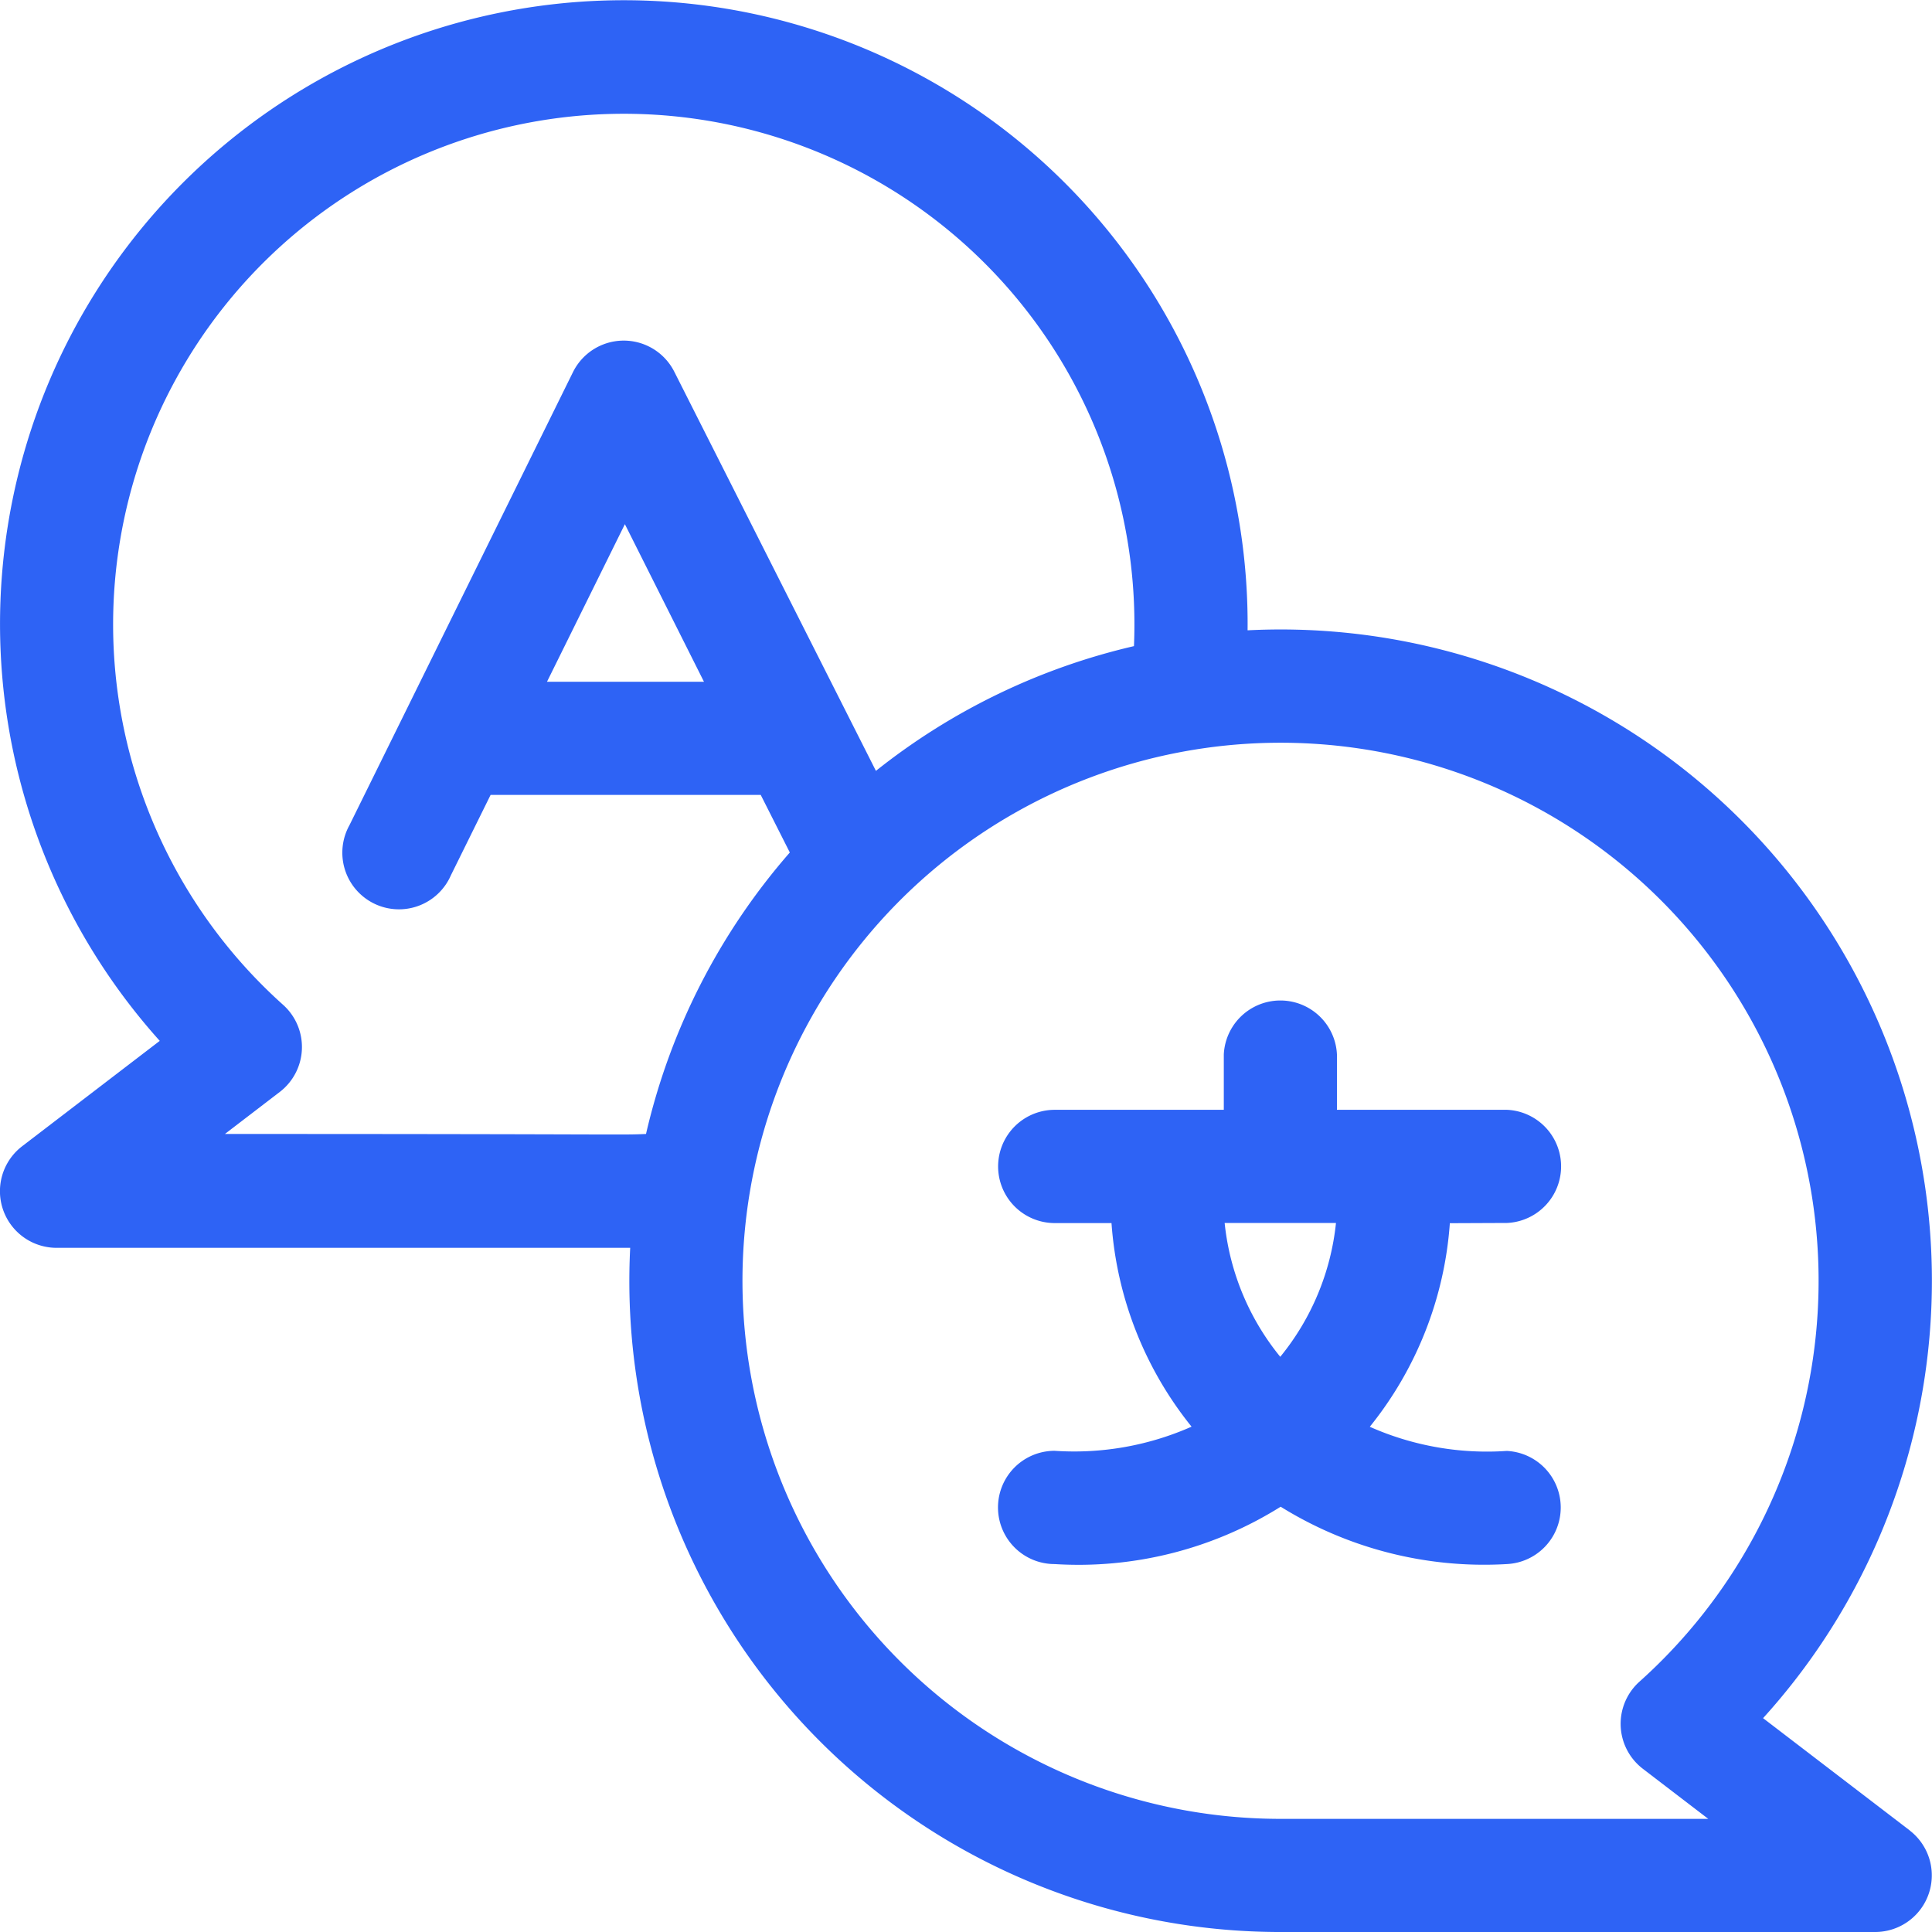
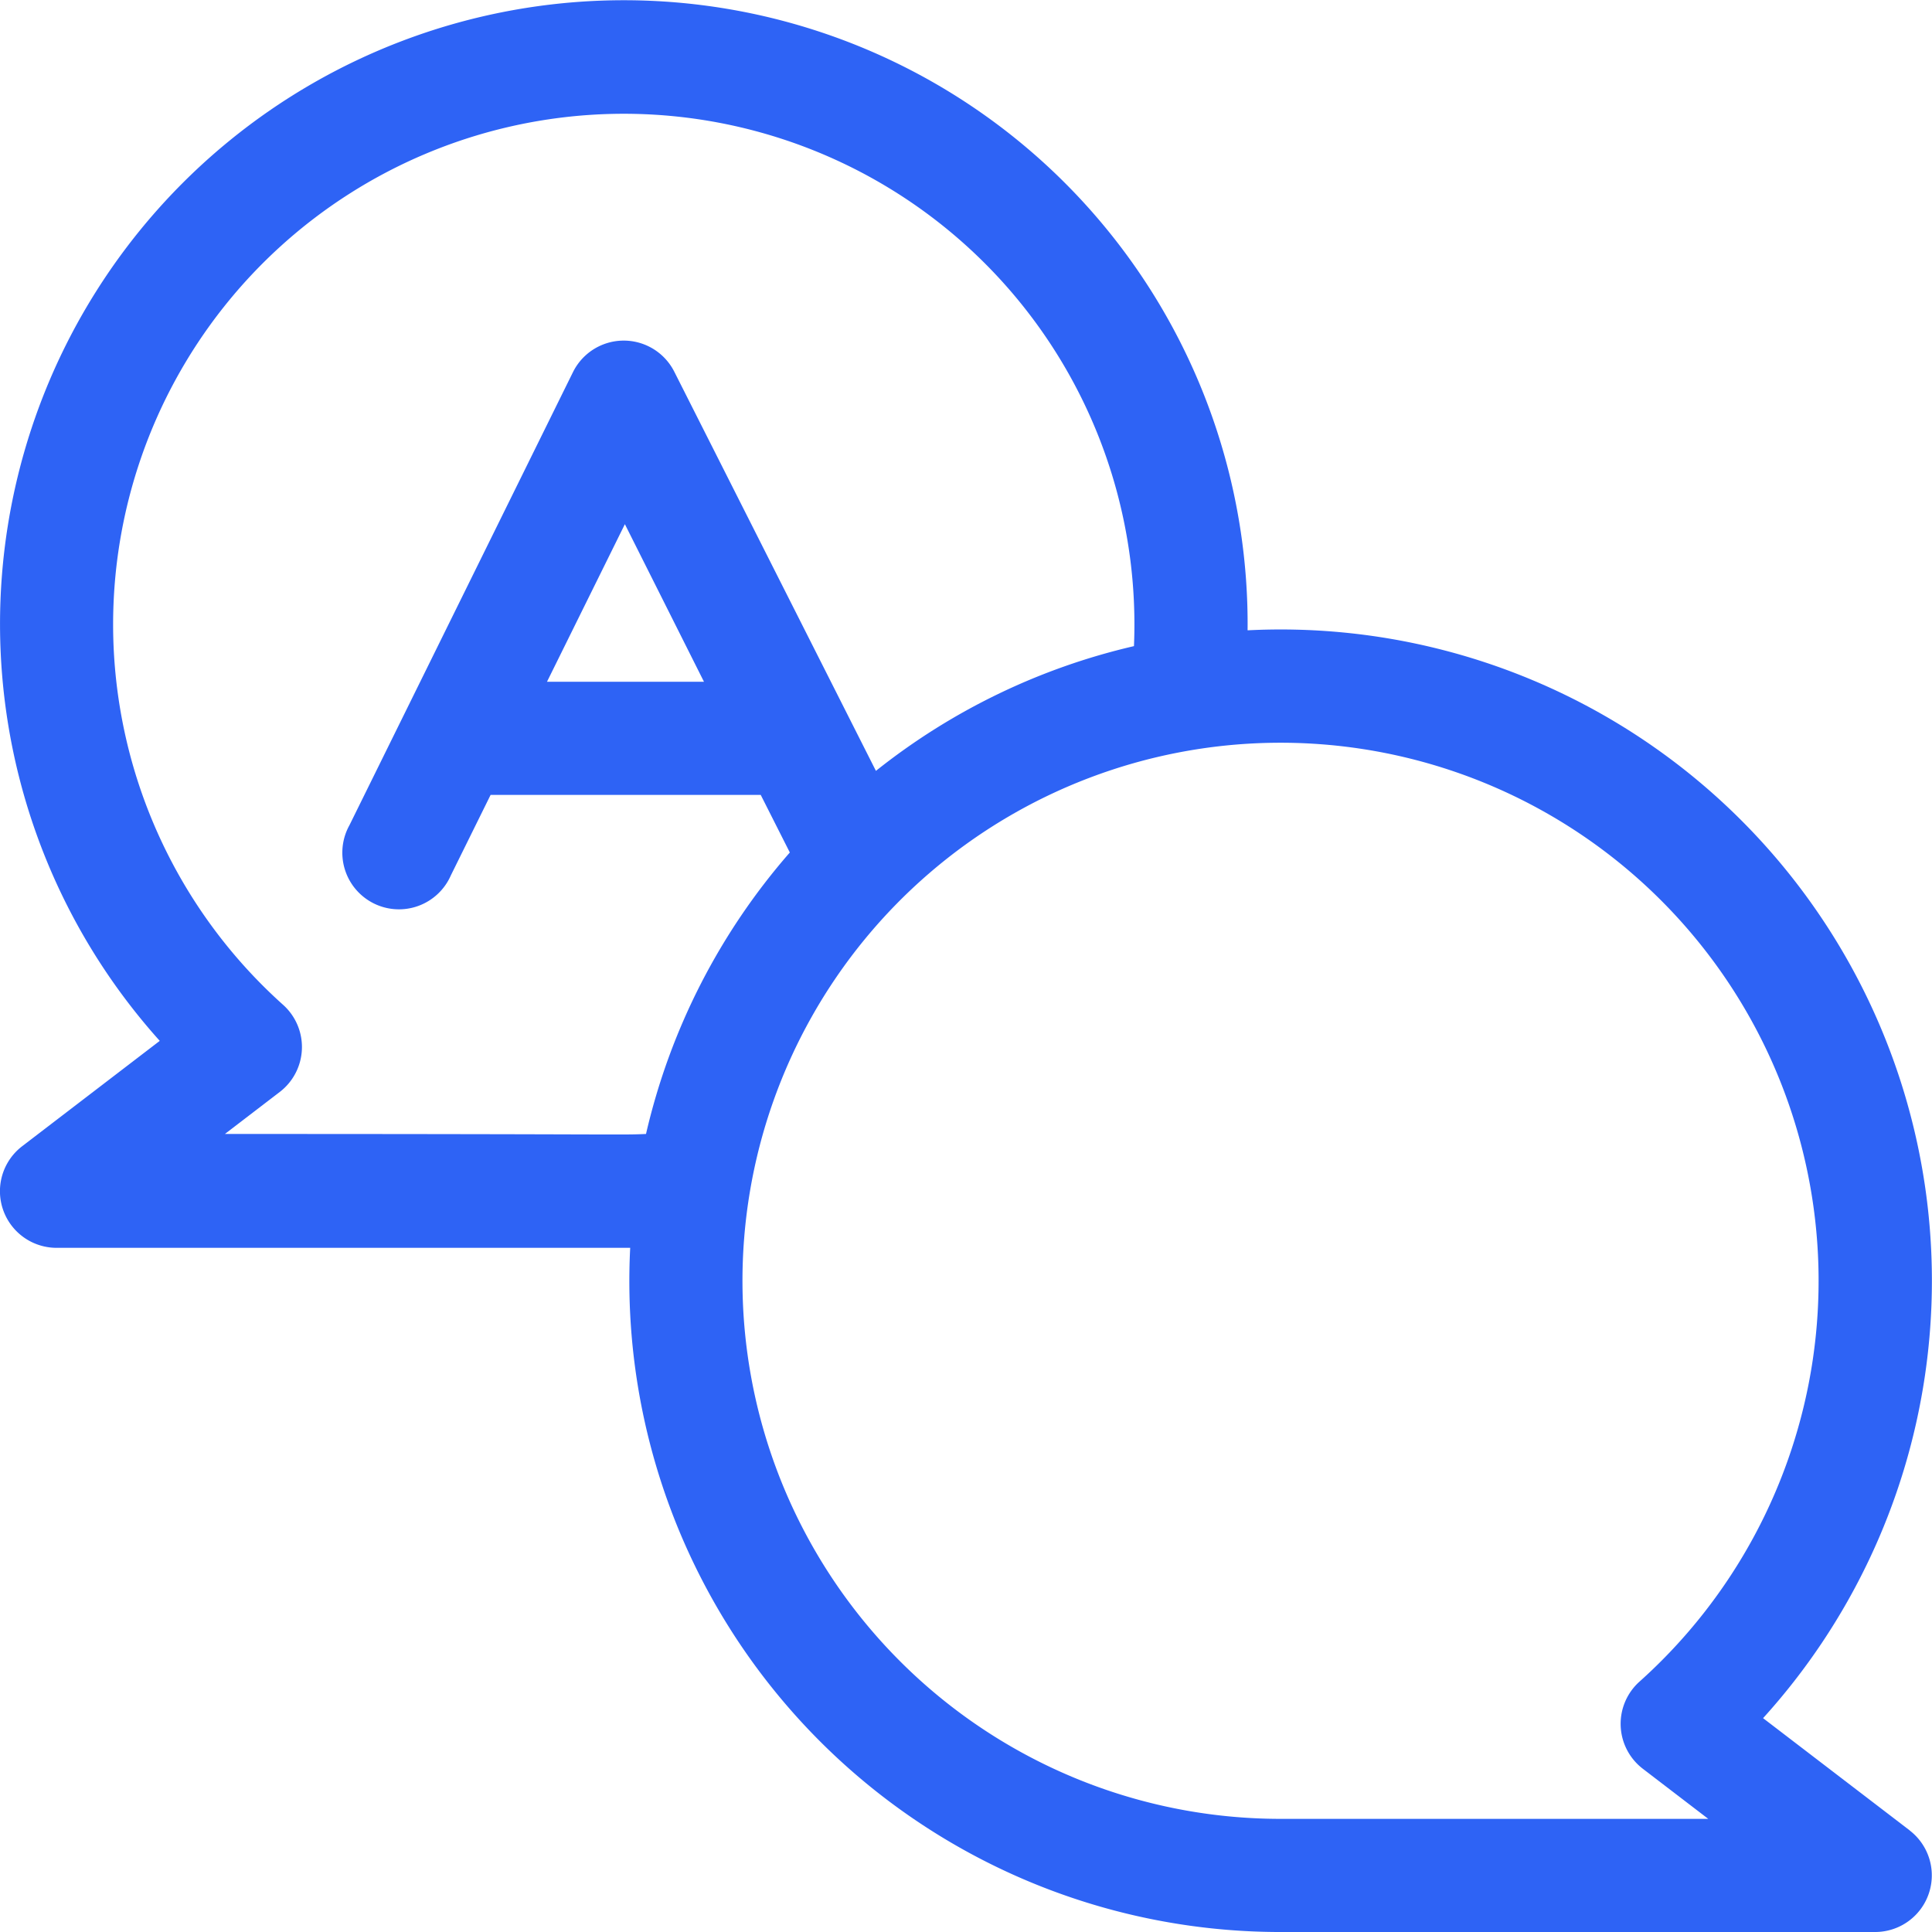
<svg xmlns="http://www.w3.org/2000/svg" width="16" height="16" viewBox="0 0 16 16">
  <g id="Group_30041" data-name="Group 30041" transform="translate(0)">
    <path id="Path_35293" data-name="Path 35293" d="M15.816,15.159l-1.215-.93a5.393,5.393,0,0,0-4.269-9.009,5.166,5.166,0,1,0-9.009,3.4l-1.14.873a.469.469,0,0,0,.285.841c1.877,0,4.594,0,4.751,0A5.391,5.391,0,0,0,10.577,16h4.953a.469.469,0,0,0,.285-.841ZM1.851,9.4l.466-.357a.469.469,0,0,0,.028-.721A4.229,4.229,0,1,1,9.391,5.351,5.377,5.377,0,0,0,7.254,6.384L5.585,3.08a.469.469,0,0,0-.839,0L2.894,6.834a.469.469,0,1,0,.84.415l.329-.666H6.3l.241.477A5.383,5.383,0,0,0,5.35,9.391c-.22.01-.11,0-3.5,0ZM5.83,5.646h-1.3l.645-1.305Zm4.775,9.417h-.012a4.456,4.456,0,1,1,2.984-1.136.469.469,0,0,0,.028.721l.542.415Z" transform="translate(0)" fill="#2e63f5" />
-     <path id="Path_35294" data-name="Path 35294" d="M268.621,266.267a.469.469,0,0,0,0-.937h-1.409v-.458a.469.469,0,0,0-.937,0v.458h-1.4a.469.469,0,0,0,0,.938h.47a3.024,3.024,0,0,0,.663,1.686,2.4,2.4,0,0,1-1.134.2.469.469,0,0,0,0,.938,3.154,3.154,0,0,0,1.872-.475,3.192,3.192,0,0,0,1.872.475.469.469,0,0,0,0-.937,2.393,2.393,0,0,1-1.134-.2,3.024,3.024,0,0,0,.663-1.686Zm-1.878,1.109a2.092,2.092,0,0,1-.461-1.109h.922A2.092,2.092,0,0,1,266.743,267.375Z" transform="translate(-256.14 -256.139)" fill="#2e63f5" />
  </g>
</svg>